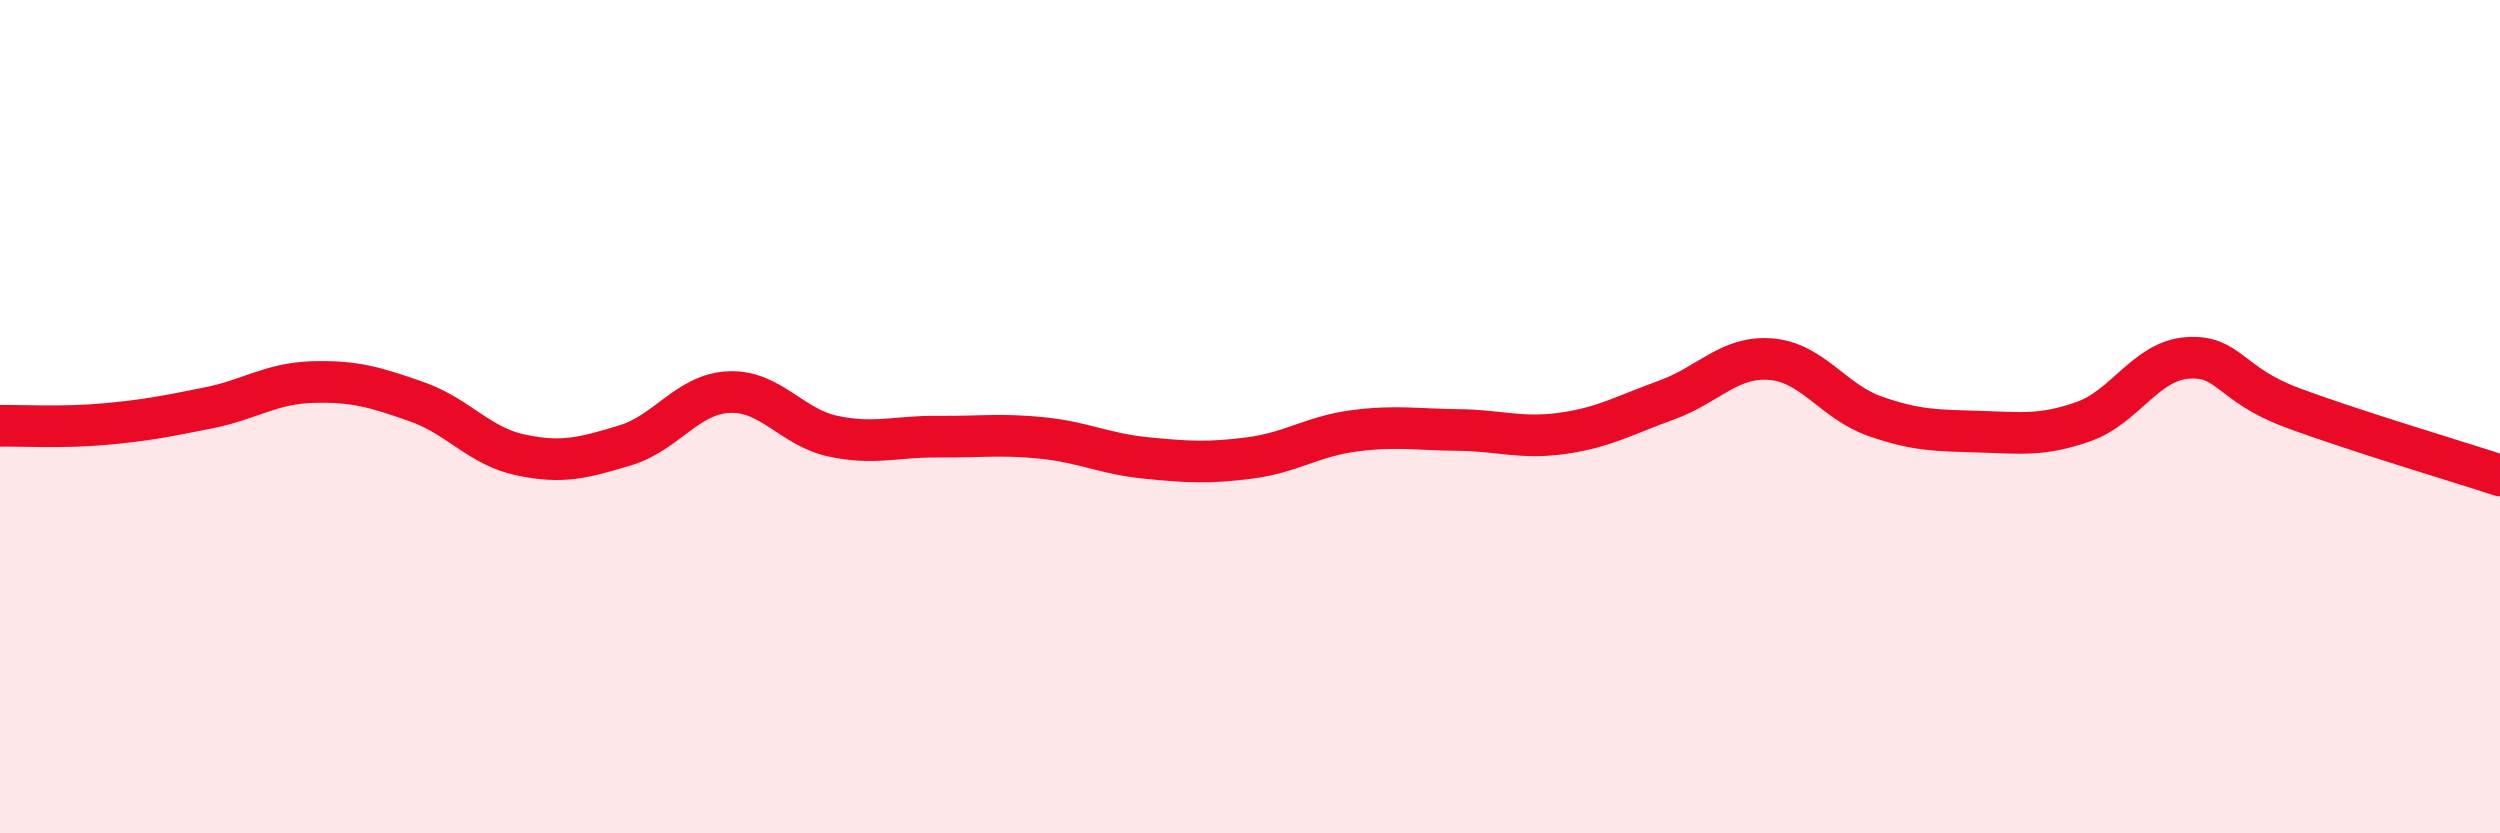
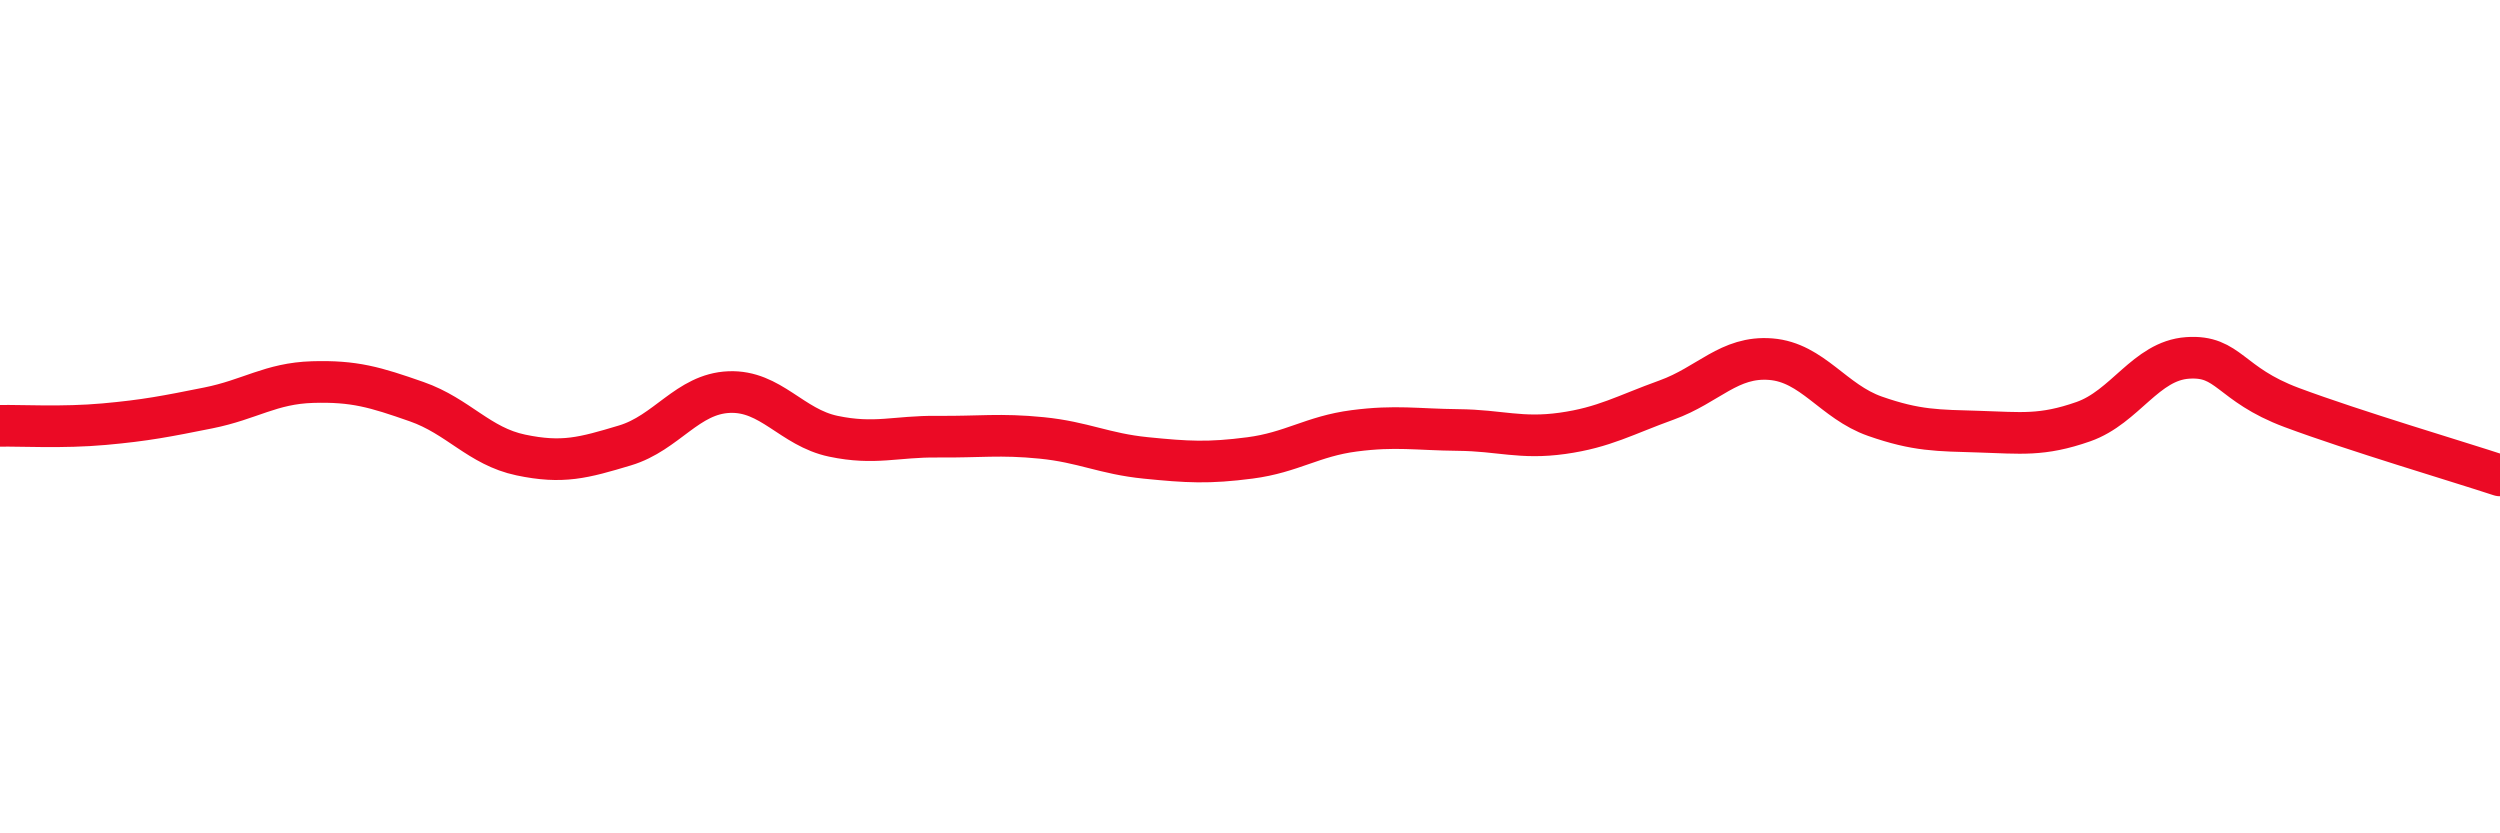
<svg xmlns="http://www.w3.org/2000/svg" width="60" height="20" viewBox="0 0 60 20">
-   <path d="M 0,10.22 C 0.5,10.21 1.5,10.27 2.5,10.18 C 3.5,10.09 4,9.99 5,9.79 C 6,9.59 6.5,9.2 7.5,9.17 C 8.5,9.14 9,9.29 10,9.64 C 11,9.99 11.5,10.71 12.5,10.92 C 13.5,11.13 14,10.99 15,10.69 C 16,10.39 16.5,9.45 17.5,9.41 C 18.5,9.37 19,10.26 20,10.47 C 21,10.68 21.5,10.47 22.5,10.48 C 23.5,10.49 24,10.41 25,10.51 C 26,10.61 26.5,10.89 27.5,10.99 C 28.5,11.09 29,11.12 30,10.99 C 31,10.86 31.5,10.47 32.5,10.34 C 33.5,10.21 34,10.31 35,10.32 C 36,10.33 36.5,10.54 37.5,10.4 C 38.5,10.26 39,9.96 40,9.6 C 41,9.24 41.5,8.54 42.5,8.62 C 43.5,8.7 44,9.64 45,9.99 C 46,10.34 46.5,10.33 47.5,10.36 C 48.5,10.39 49,10.47 50,10.12 C 51,9.77 51.5,8.66 52.5,8.59 C 53.5,8.52 53.5,9.22 55,9.78 C 56.5,10.34 59,11.08 60,11.41L60 20L0 20Z" fill="#EB0A25" opacity="0.1" stroke-linecap="round" stroke-linejoin="round" />
  <path d="M 0,10.22 C 0.5,10.21 1.5,10.27 2.5,10.18 C 3.5,10.09 4,9.99 5,9.79 C 6,9.59 6.5,9.2 7.5,9.17 C 8.5,9.14 9,9.29 10,9.64 C 11,9.99 11.5,10.71 12.5,10.92 C 13.5,11.13 14,10.99 15,10.69 C 16,10.39 16.5,9.45 17.5,9.41 C 18.5,9.37 19,10.26 20,10.47 C 21,10.68 21.5,10.47 22.5,10.48 C 23.5,10.49 24,10.41 25,10.51 C 26,10.61 26.5,10.89 27.5,10.99 C 28.5,11.09 29,11.12 30,10.99 C 31,10.86 31.5,10.47 32.5,10.34 C 33.5,10.21 34,10.31 35,10.32 C 36,10.33 36.5,10.54 37.5,10.4 C 38.5,10.26 39,9.96 40,9.6 C 41,9.24 41.5,8.54 42.5,8.62 C 43.5,8.7 44,9.64 45,9.99 C 46,10.34 46.5,10.33 47.5,10.36 C 48.5,10.39 49,10.47 50,10.12 C 51,9.77 51.5,8.66 52.5,8.59 C 53.5,8.52 53.5,9.22 55,9.78 C 56.5,10.34 59,11.08 60,11.41" stroke="#EB0A25" stroke-width="1" fill="none" stroke-linecap="round" stroke-linejoin="round" />
</svg>